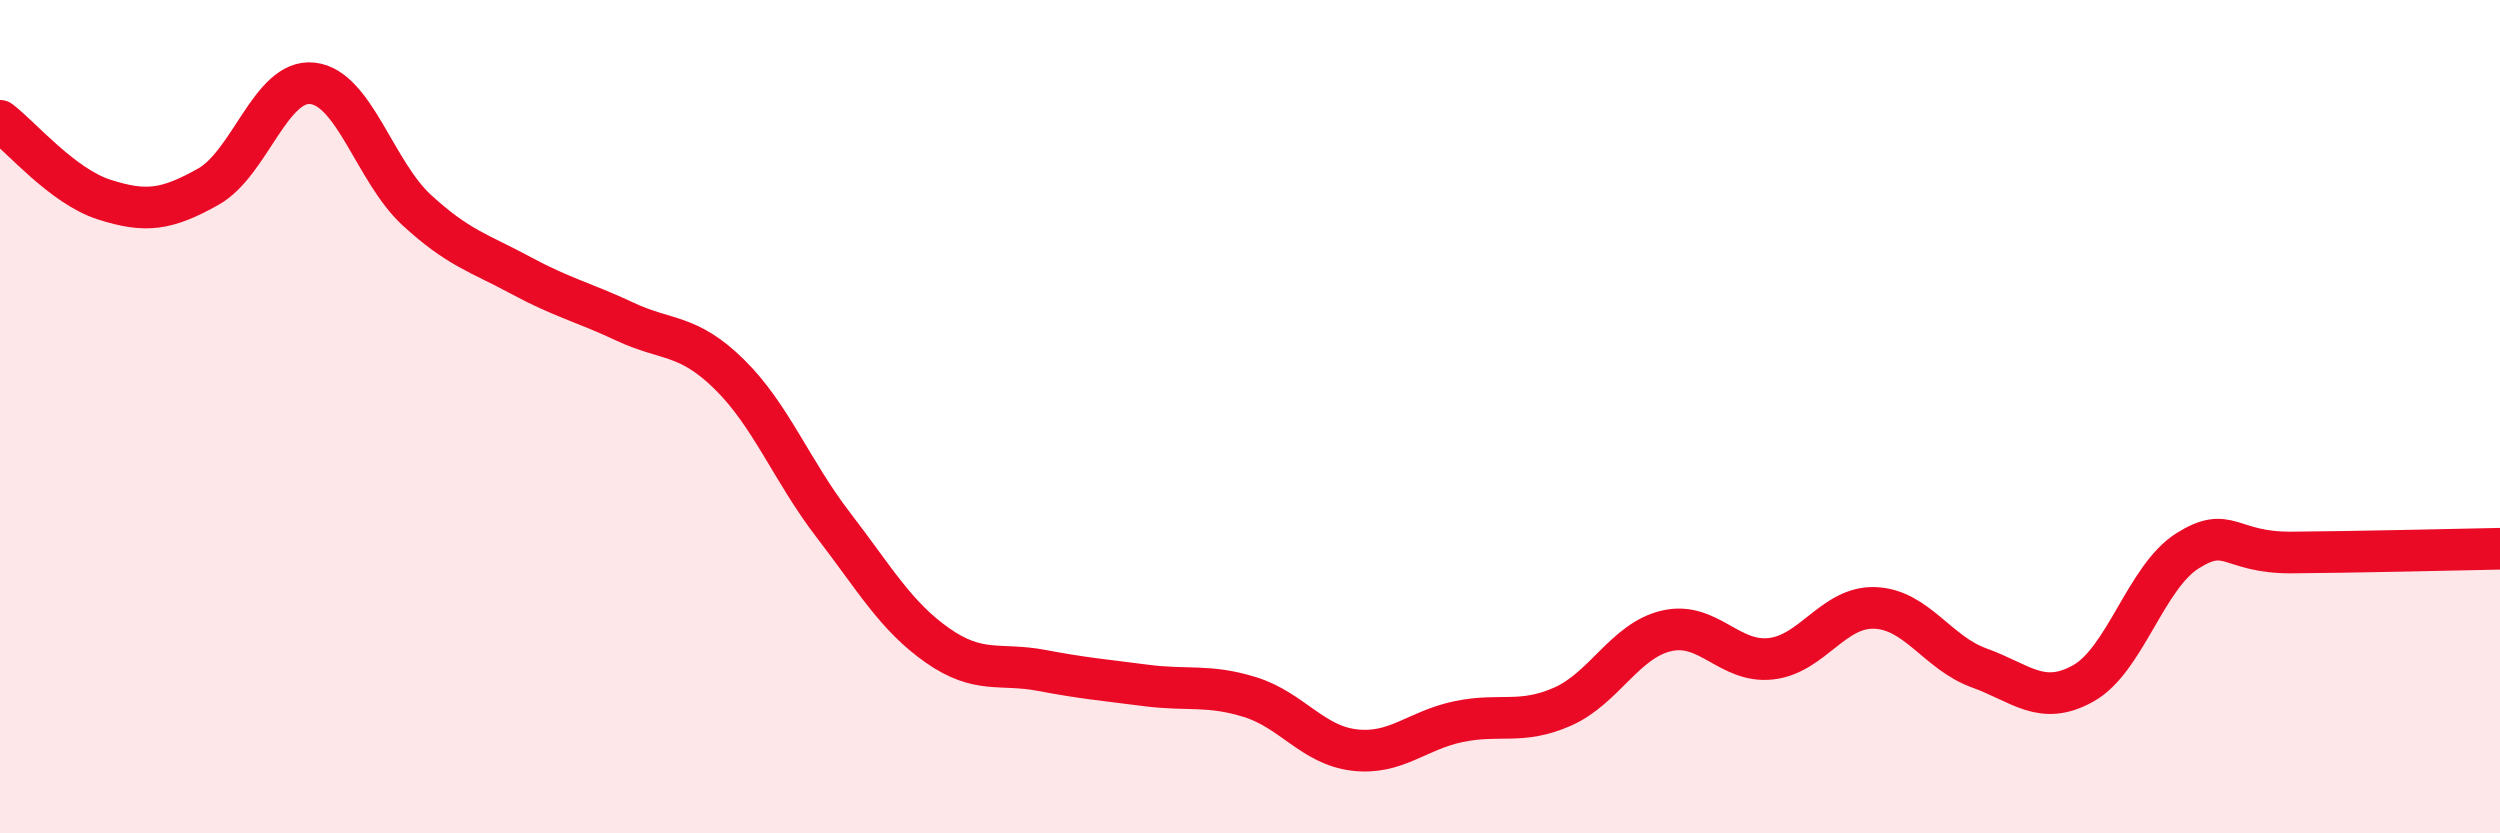
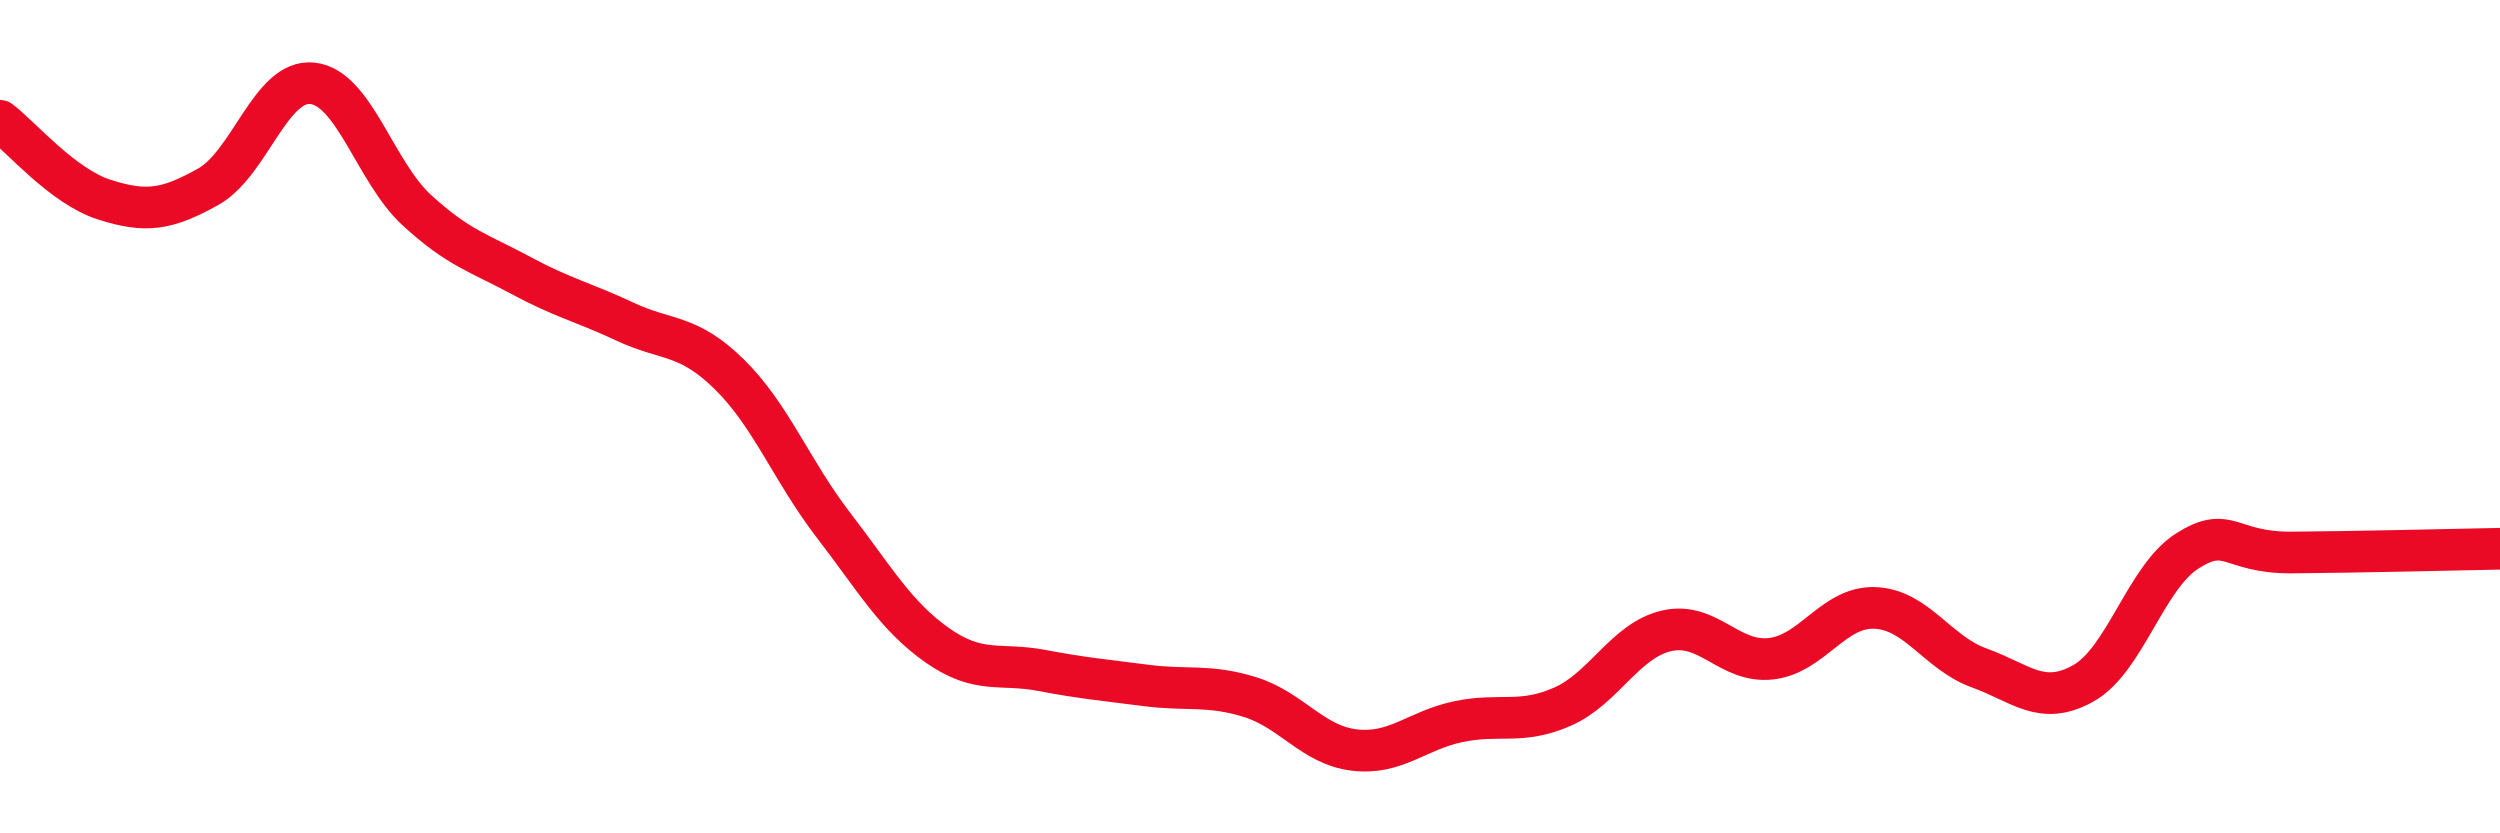
<svg xmlns="http://www.w3.org/2000/svg" width="60" height="20" viewBox="0 0 60 20">
-   <path d="M 0,2.9 C 0.5,3.28 1.5,4.47 2.5,4.79 C 3.5,5.11 4,5.04 5,4.48 C 6,3.92 6.5,1.89 7.5,2 C 8.5,2.11 9,4.12 10,5.04 C 11,5.96 11.5,6.07 12.5,6.61 C 13.5,7.15 14,7.25 15,7.72 C 16,8.19 16.5,8 17.5,8.98 C 18.5,9.96 19,11.3 20,12.6 C 21,13.9 21.5,14.79 22.5,15.49 C 23.5,16.19 24,15.9 25,16.09 C 26,16.28 26.5,16.32 27.5,16.45 C 28.5,16.58 29,16.42 30,16.73 C 31,17.04 31.5,17.88 32.5,18 C 33.5,18.12 34,17.53 35,17.32 C 36,17.11 36.5,17.4 37.5,16.96 C 38.5,16.52 39,15.37 40,15.14 C 41,14.91 41.5,15.92 42.5,15.81 C 43.5,15.7 44,14.55 45,14.59 C 46,14.63 46.5,15.67 47.5,16.03 C 48.5,16.39 49,16.96 50,16.4 C 51,15.84 51.5,13.85 52.5,13.22 C 53.5,12.59 53.5,13.27 55,13.26 C 56.5,13.25 59,13.19 60,13.17L60 20L0 20Z" fill="#EB0A25" opacity="0.1" stroke-linecap="round" stroke-linejoin="round" />
  <path d="M 0,2.9 C 0.5,3.28 1.5,4.47 2.5,4.79 C 3.5,5.11 4,5.04 5,4.48 C 6,3.92 6.5,1.89 7.5,2 C 8.5,2.11 9,4.12 10,5.04 C 11,5.96 11.5,6.07 12.5,6.61 C 13.5,7.15 14,7.25 15,7.72 C 16,8.19 16.5,8 17.5,8.98 C 18.5,9.96 19,11.3 20,12.6 C 21,13.9 21.5,14.79 22.5,15.49 C 23.5,16.19 24,15.9 25,16.09 C 26,16.28 26.5,16.32 27.5,16.45 C 28.5,16.58 29,16.42 30,16.73 C 31,17.04 31.5,17.88 32.5,18 C 33.5,18.12 34,17.53 35,17.32 C 36,17.11 36.5,17.4 37.5,16.96 C 38.5,16.52 39,15.37 40,15.14 C 41,14.91 41.5,15.92 42.5,15.81 C 43.5,15.7 44,14.55 45,14.59 C 46,14.63 46.5,15.67 47.5,16.03 C 48.5,16.39 49,16.96 50,16.4 C 51,15.84 51.5,13.85 52.5,13.22 C 53.5,12.59 53.5,13.27 55,13.26 C 56.5,13.25 59,13.19 60,13.17" stroke="#EB0A25" stroke-width="1" fill="none" stroke-linecap="round" stroke-linejoin="round" />
</svg>